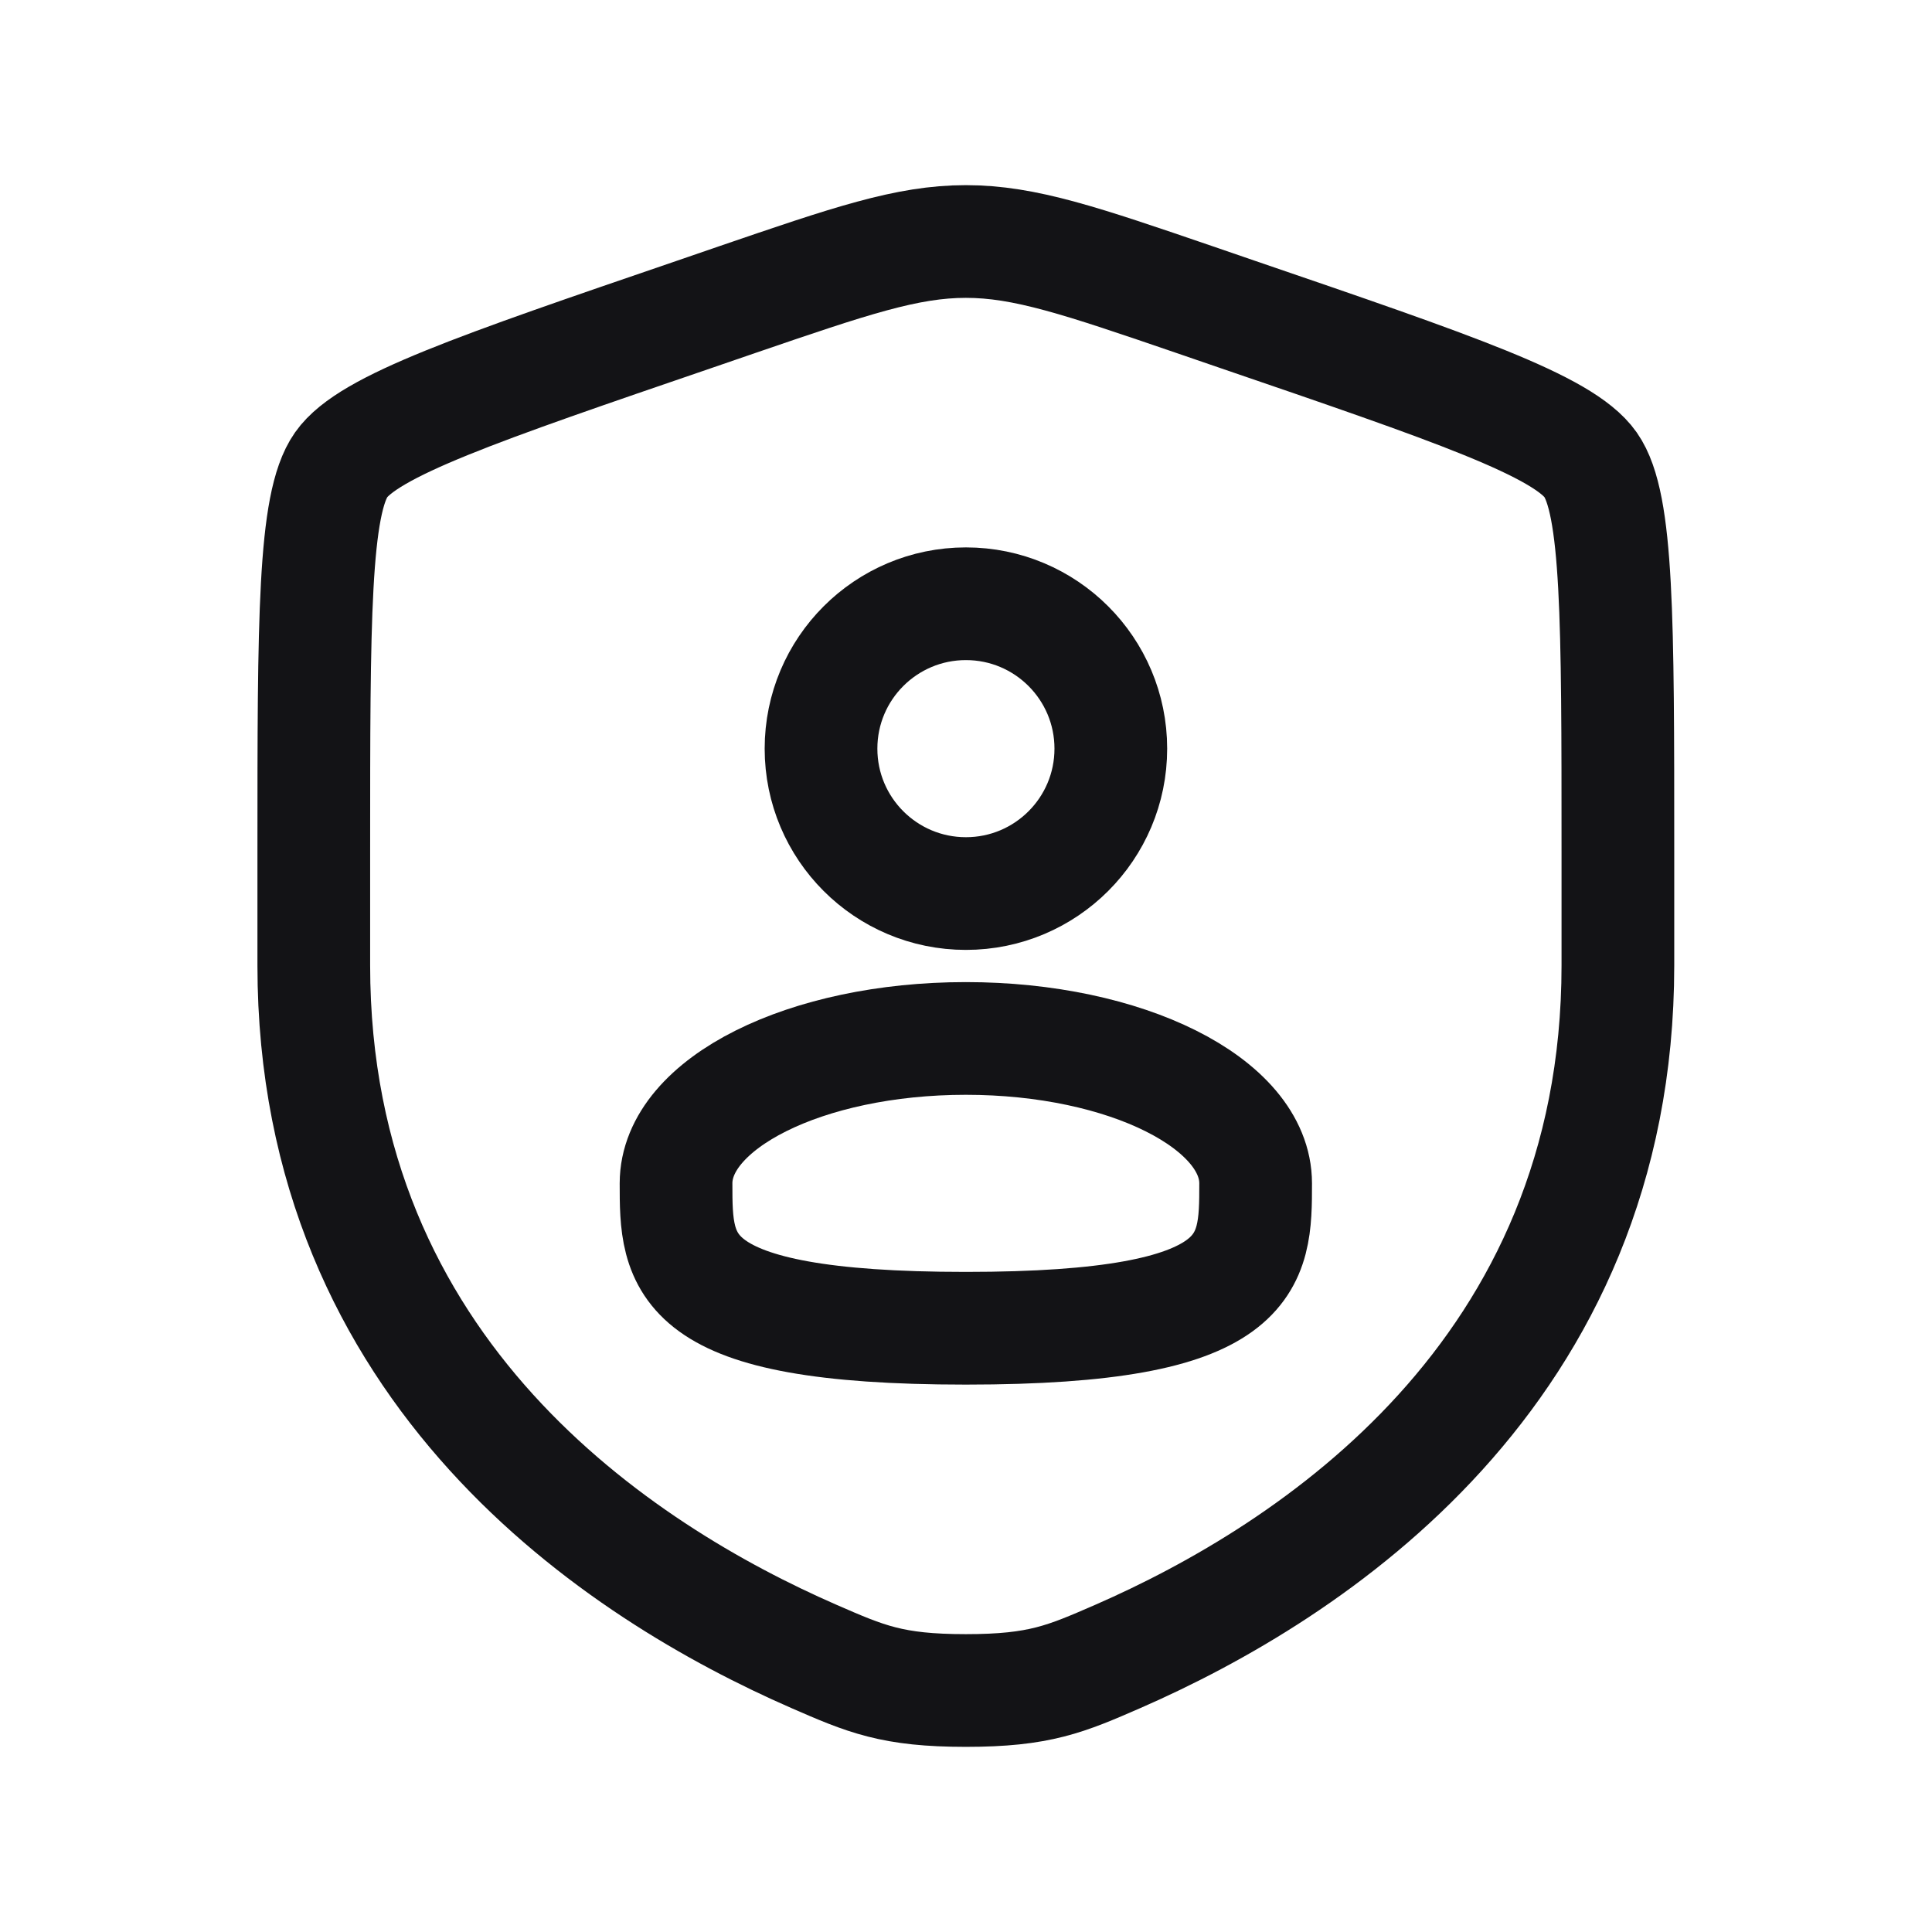
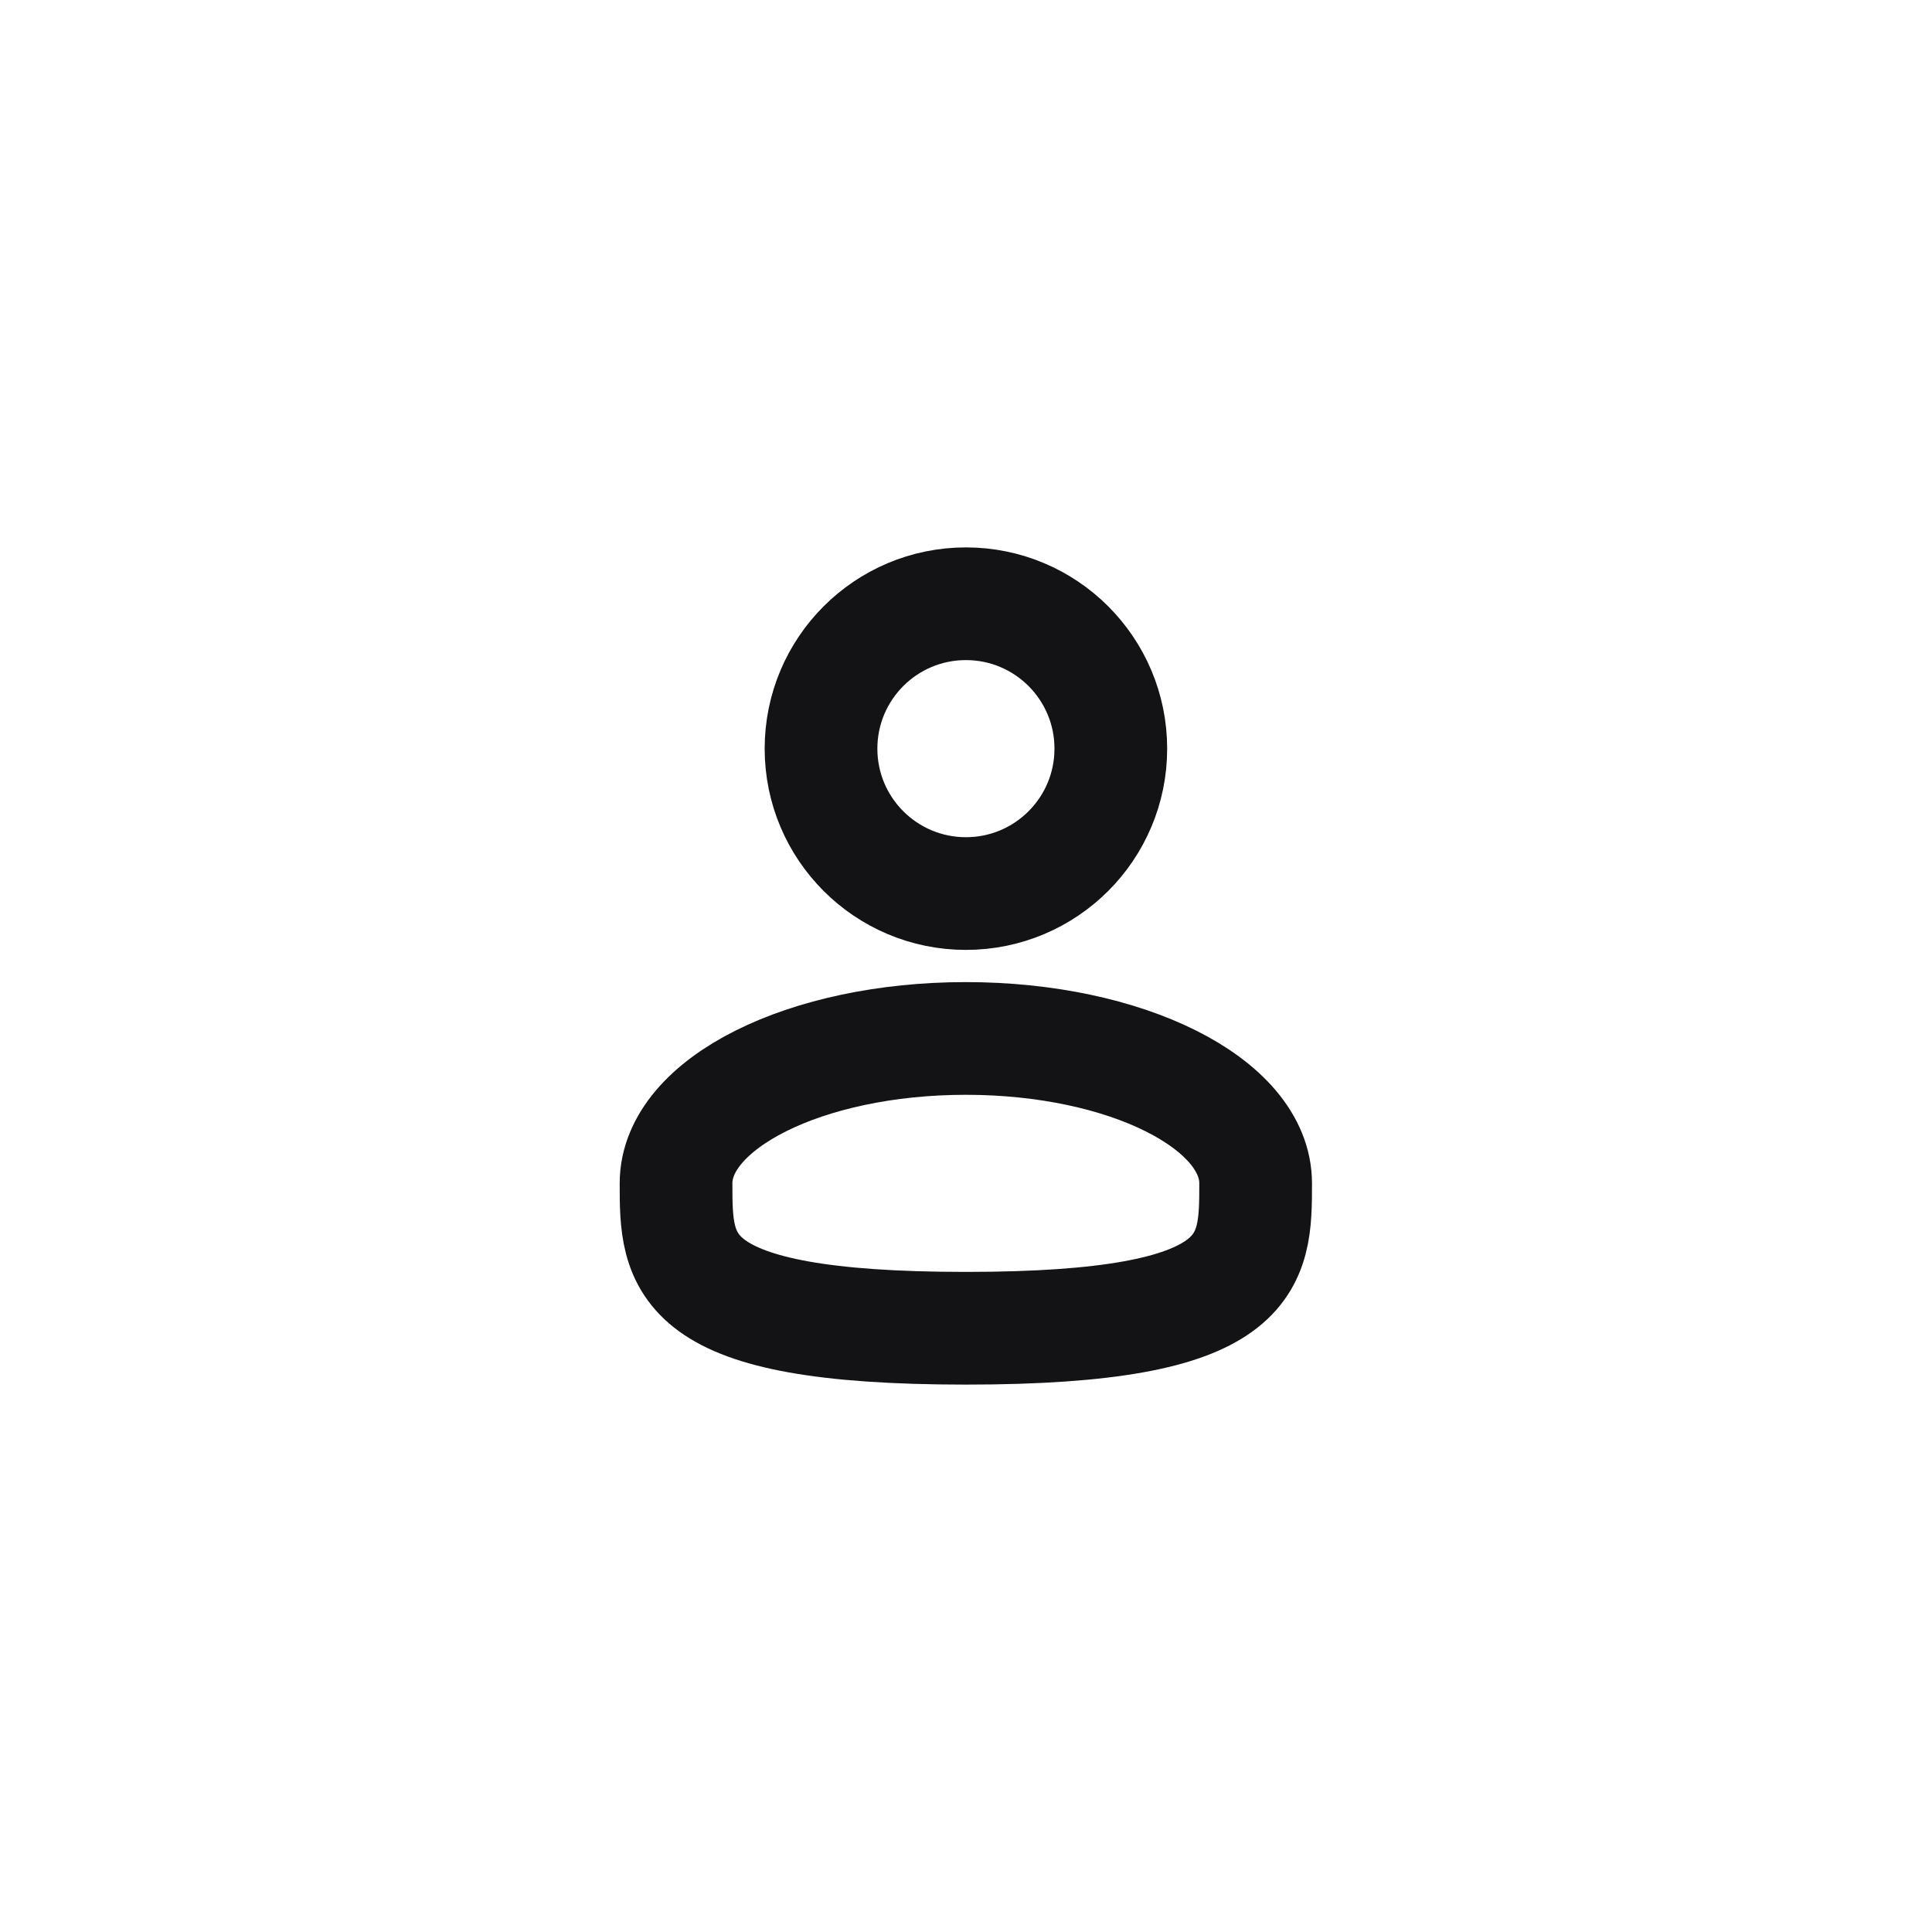
<svg xmlns="http://www.w3.org/2000/svg" width="24" height="24" viewBox="0 0 24 24" fill="none">
-   <path d="M3.898 10.575C3.898 7.697 3.898 6.258 4.238 5.774C4.578 5.29 5.931 4.827 8.637 3.901L9.152 3.724C10.563 3.241 11.268 3 11.998 3C12.729 3 13.434 3.241 14.845 3.724L15.36 3.901C18.066 4.827 19.419 5.29 19.759 5.774C20.098 6.258 20.098 7.697 20.098 10.575C20.098 11.01 20.098 11.481 20.098 11.992C20.098 17.067 16.283 19.529 13.89 20.575C13.24 20.858 12.916 21 11.998 21C11.081 21 10.756 20.858 10.107 20.575C7.713 19.529 3.898 17.067 3.898 11.992C3.898 11.481 3.898 11.01 3.898 10.575Z" stroke="#131316" stroke-width="1.4" />
  <ellipse cx="11.999" cy="9.3" rx="1.8" ry="1.8" stroke="#131316" stroke-width="1.4" />
  <path d="M15.598 14.7C15.598 15.694 15.598 16.5 11.998 16.5C8.398 16.5 8.398 15.694 8.398 14.7C8.398 13.706 10.01 12.9 11.998 12.9C13.987 12.9 15.598 13.706 15.598 14.7Z" stroke="#131316" stroke-width="1.4" />
</svg>